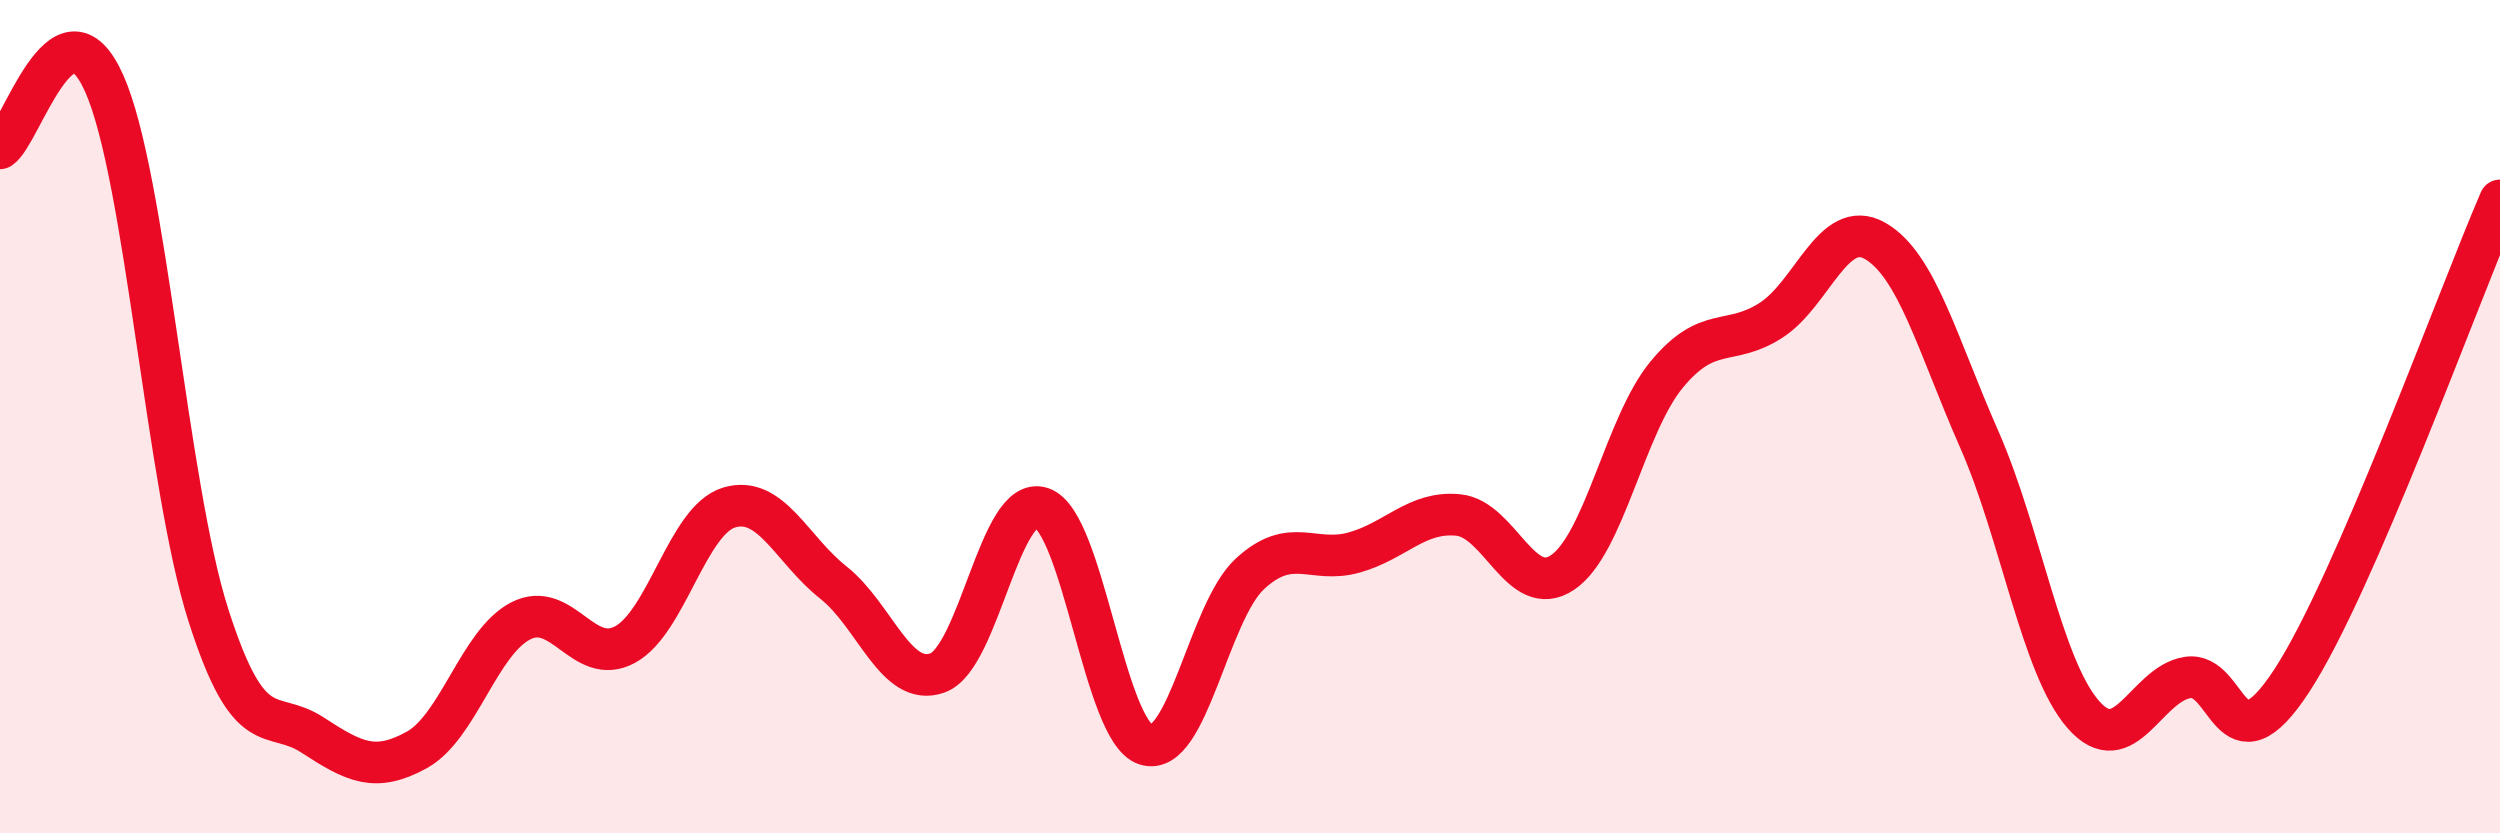
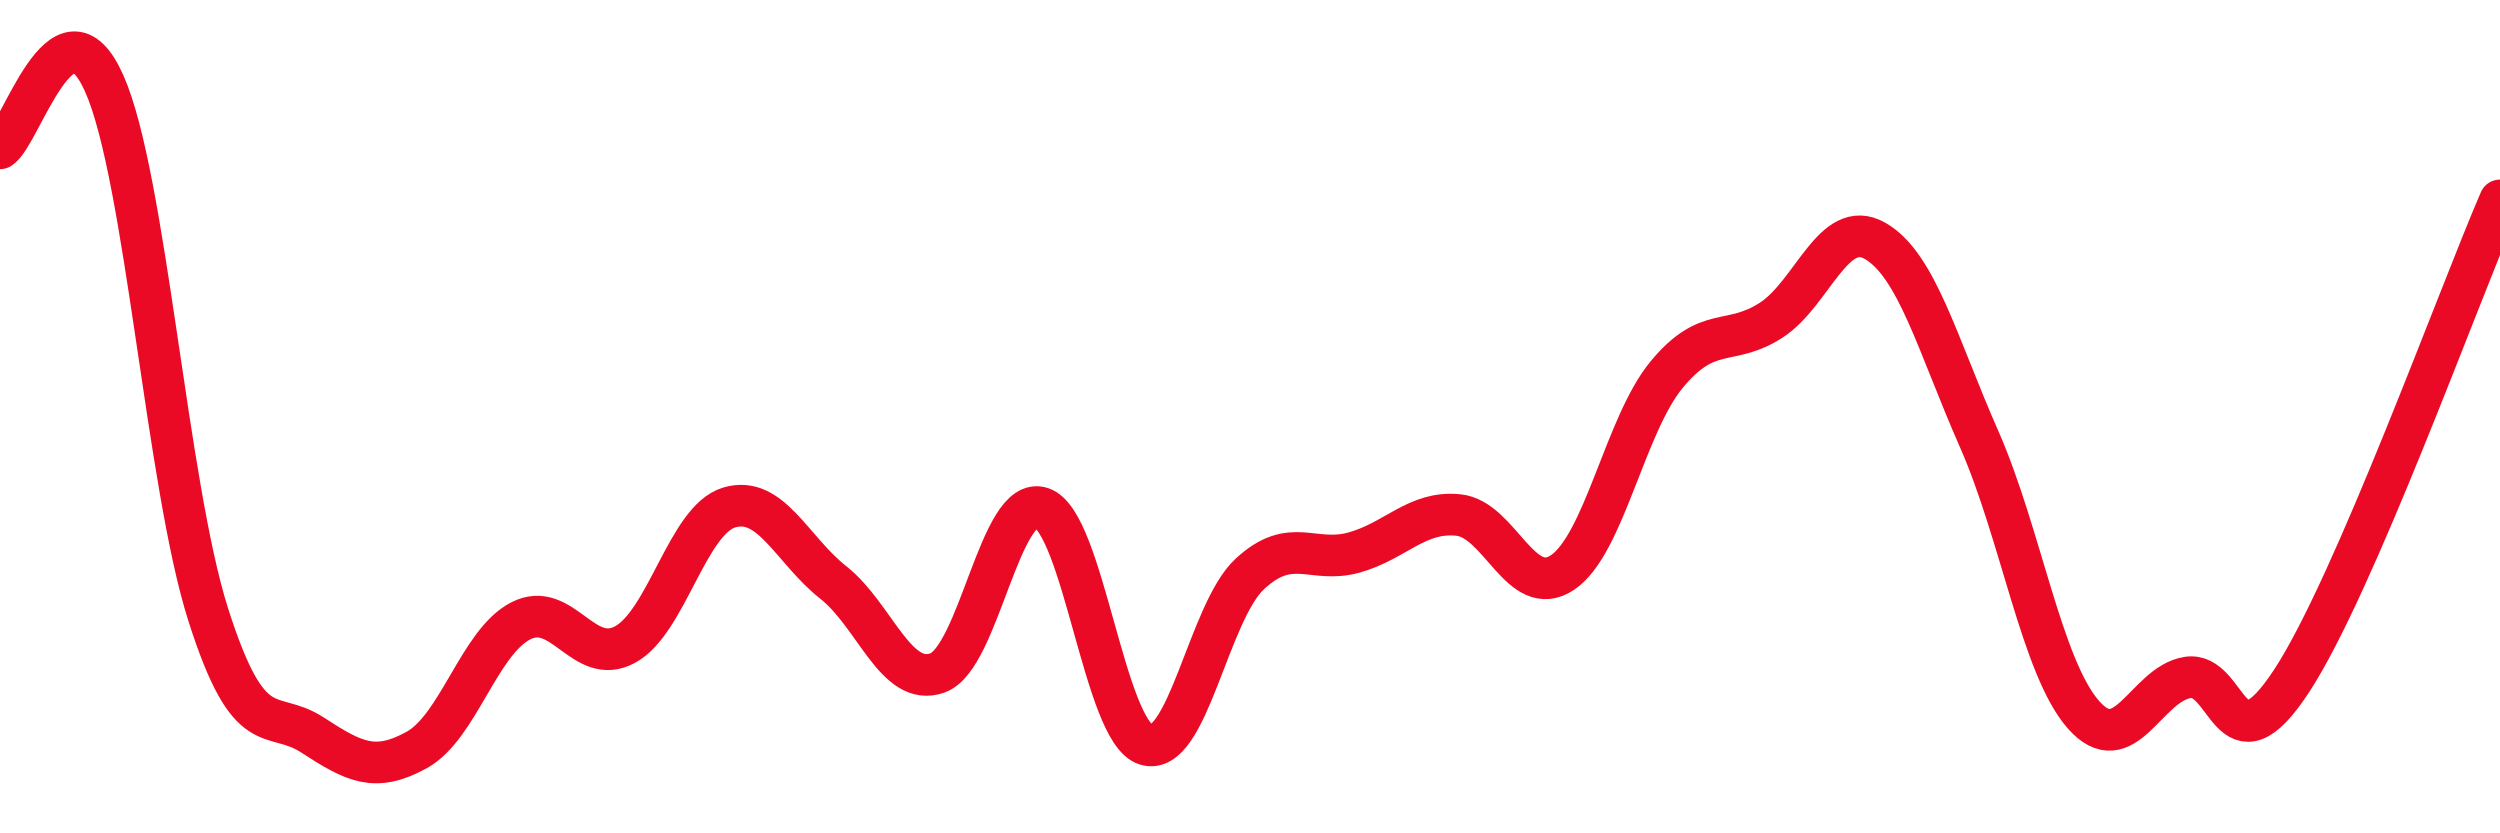
<svg xmlns="http://www.w3.org/2000/svg" width="60" height="20" viewBox="0 0 60 20">
-   <path d="M 0,3.56 C 0.5,3.25 1.5,-0.24 2.5,2 C 3.5,4.24 4,11.63 5,14.76 C 6,17.89 6.5,16.99 7.5,17.64 C 8.5,18.29 9,18.55 10,18 C 11,17.45 11.5,15.41 12.5,14.9 C 13.5,14.39 14,16.01 15,15.47 C 16,14.93 16.5,12.48 17.5,12.18 C 18.5,11.88 19,13.19 20,13.98 C 21,14.77 21.5,16.51 22.5,16.15 C 23.5,15.79 24,11.85 25,12.19 C 26,12.53 26.5,17.55 27.5,17.87 C 28.5,18.19 29,14.69 30,13.77 C 31,12.85 31.5,13.54 32.5,13.26 C 33.5,12.98 34,12.26 35,12.36 C 36,12.46 36.5,14.41 37.5,13.74 C 38.5,13.07 39,10.2 40,8.99 C 41,7.78 41.5,8.33 42.5,7.69 C 43.5,7.05 44,5.21 45,5.78 C 46,6.35 46.5,8.27 47.5,10.54 C 48.5,12.81 49,16.01 50,17.15 C 51,18.29 51.5,16.42 52.5,16.26 C 53.5,16.1 53.5,18.63 55,16.34 C 56.5,14.05 59,7.12 60,4.81L60 20L0 20Z" fill="#EB0A25" opacity="0.1" stroke-linecap="round" stroke-linejoin="round" />
  <path d="M 0,3.56 C 0.5,3.25 1.5,-0.24 2.5,2 C 3.5,4.24 4,11.63 5,14.76 C 6,17.89 6.5,16.99 7.5,17.64 C 8.5,18.29 9,18.55 10,18 C 11,17.45 11.5,15.41 12.5,14.9 C 13.5,14.39 14,16.01 15,15.47 C 16,14.93 16.5,12.48 17.5,12.18 C 18.5,11.88 19,13.19 20,13.98 C 21,14.77 21.5,16.51 22.5,16.15 C 23.5,15.79 24,11.85 25,12.19 C 26,12.53 26.5,17.55 27.5,17.87 C 28.5,18.19 29,14.69 30,13.77 C 31,12.85 31.5,13.54 32.5,13.26 C 33.5,12.98 34,12.26 35,12.36 C 36,12.46 36.5,14.41 37.5,13.74 C 38.5,13.07 39,10.2 40,8.99 C 41,7.78 41.5,8.33 42.5,7.69 C 43.5,7.05 44,5.21 45,5.78 C 46,6.35 46.5,8.27 47.5,10.54 C 48.5,12.81 49,16.01 50,17.15 C 51,18.29 51.5,16.42 52.5,16.26 C 53.5,16.1 53.5,18.63 55,16.34 C 56.5,14.05 59,7.12 60,4.81" stroke="#EB0A25" stroke-width="1" fill="none" stroke-linecap="round" stroke-linejoin="round" />
</svg>